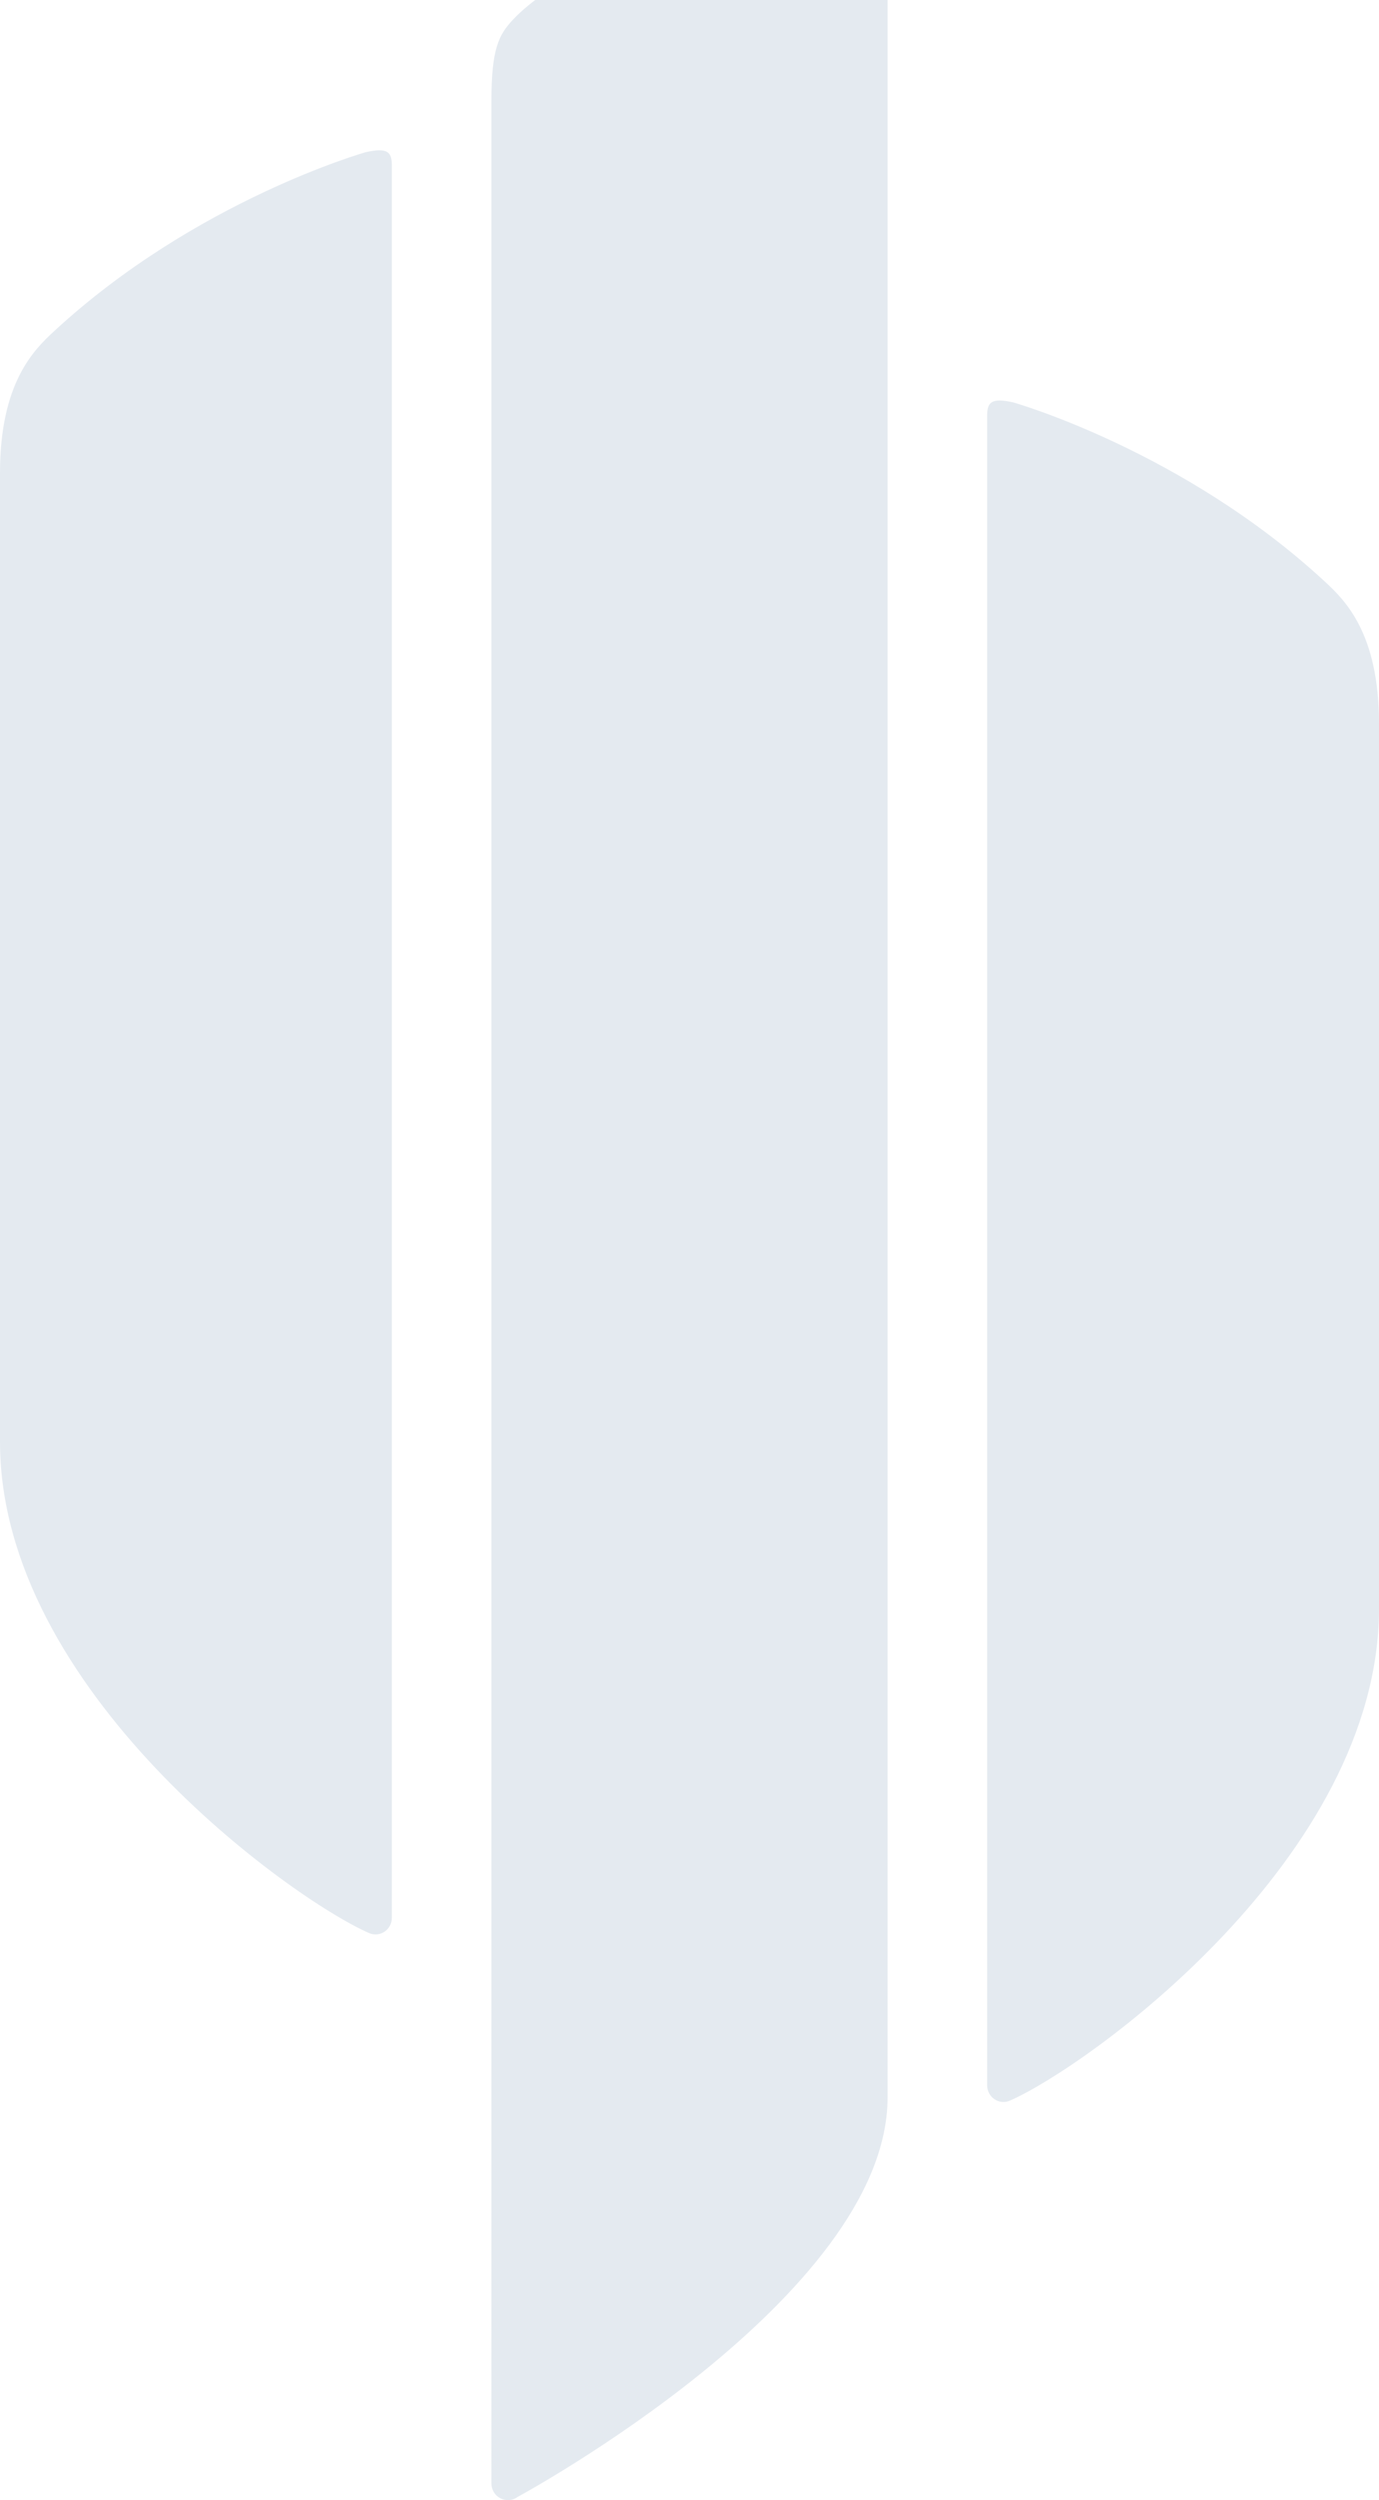
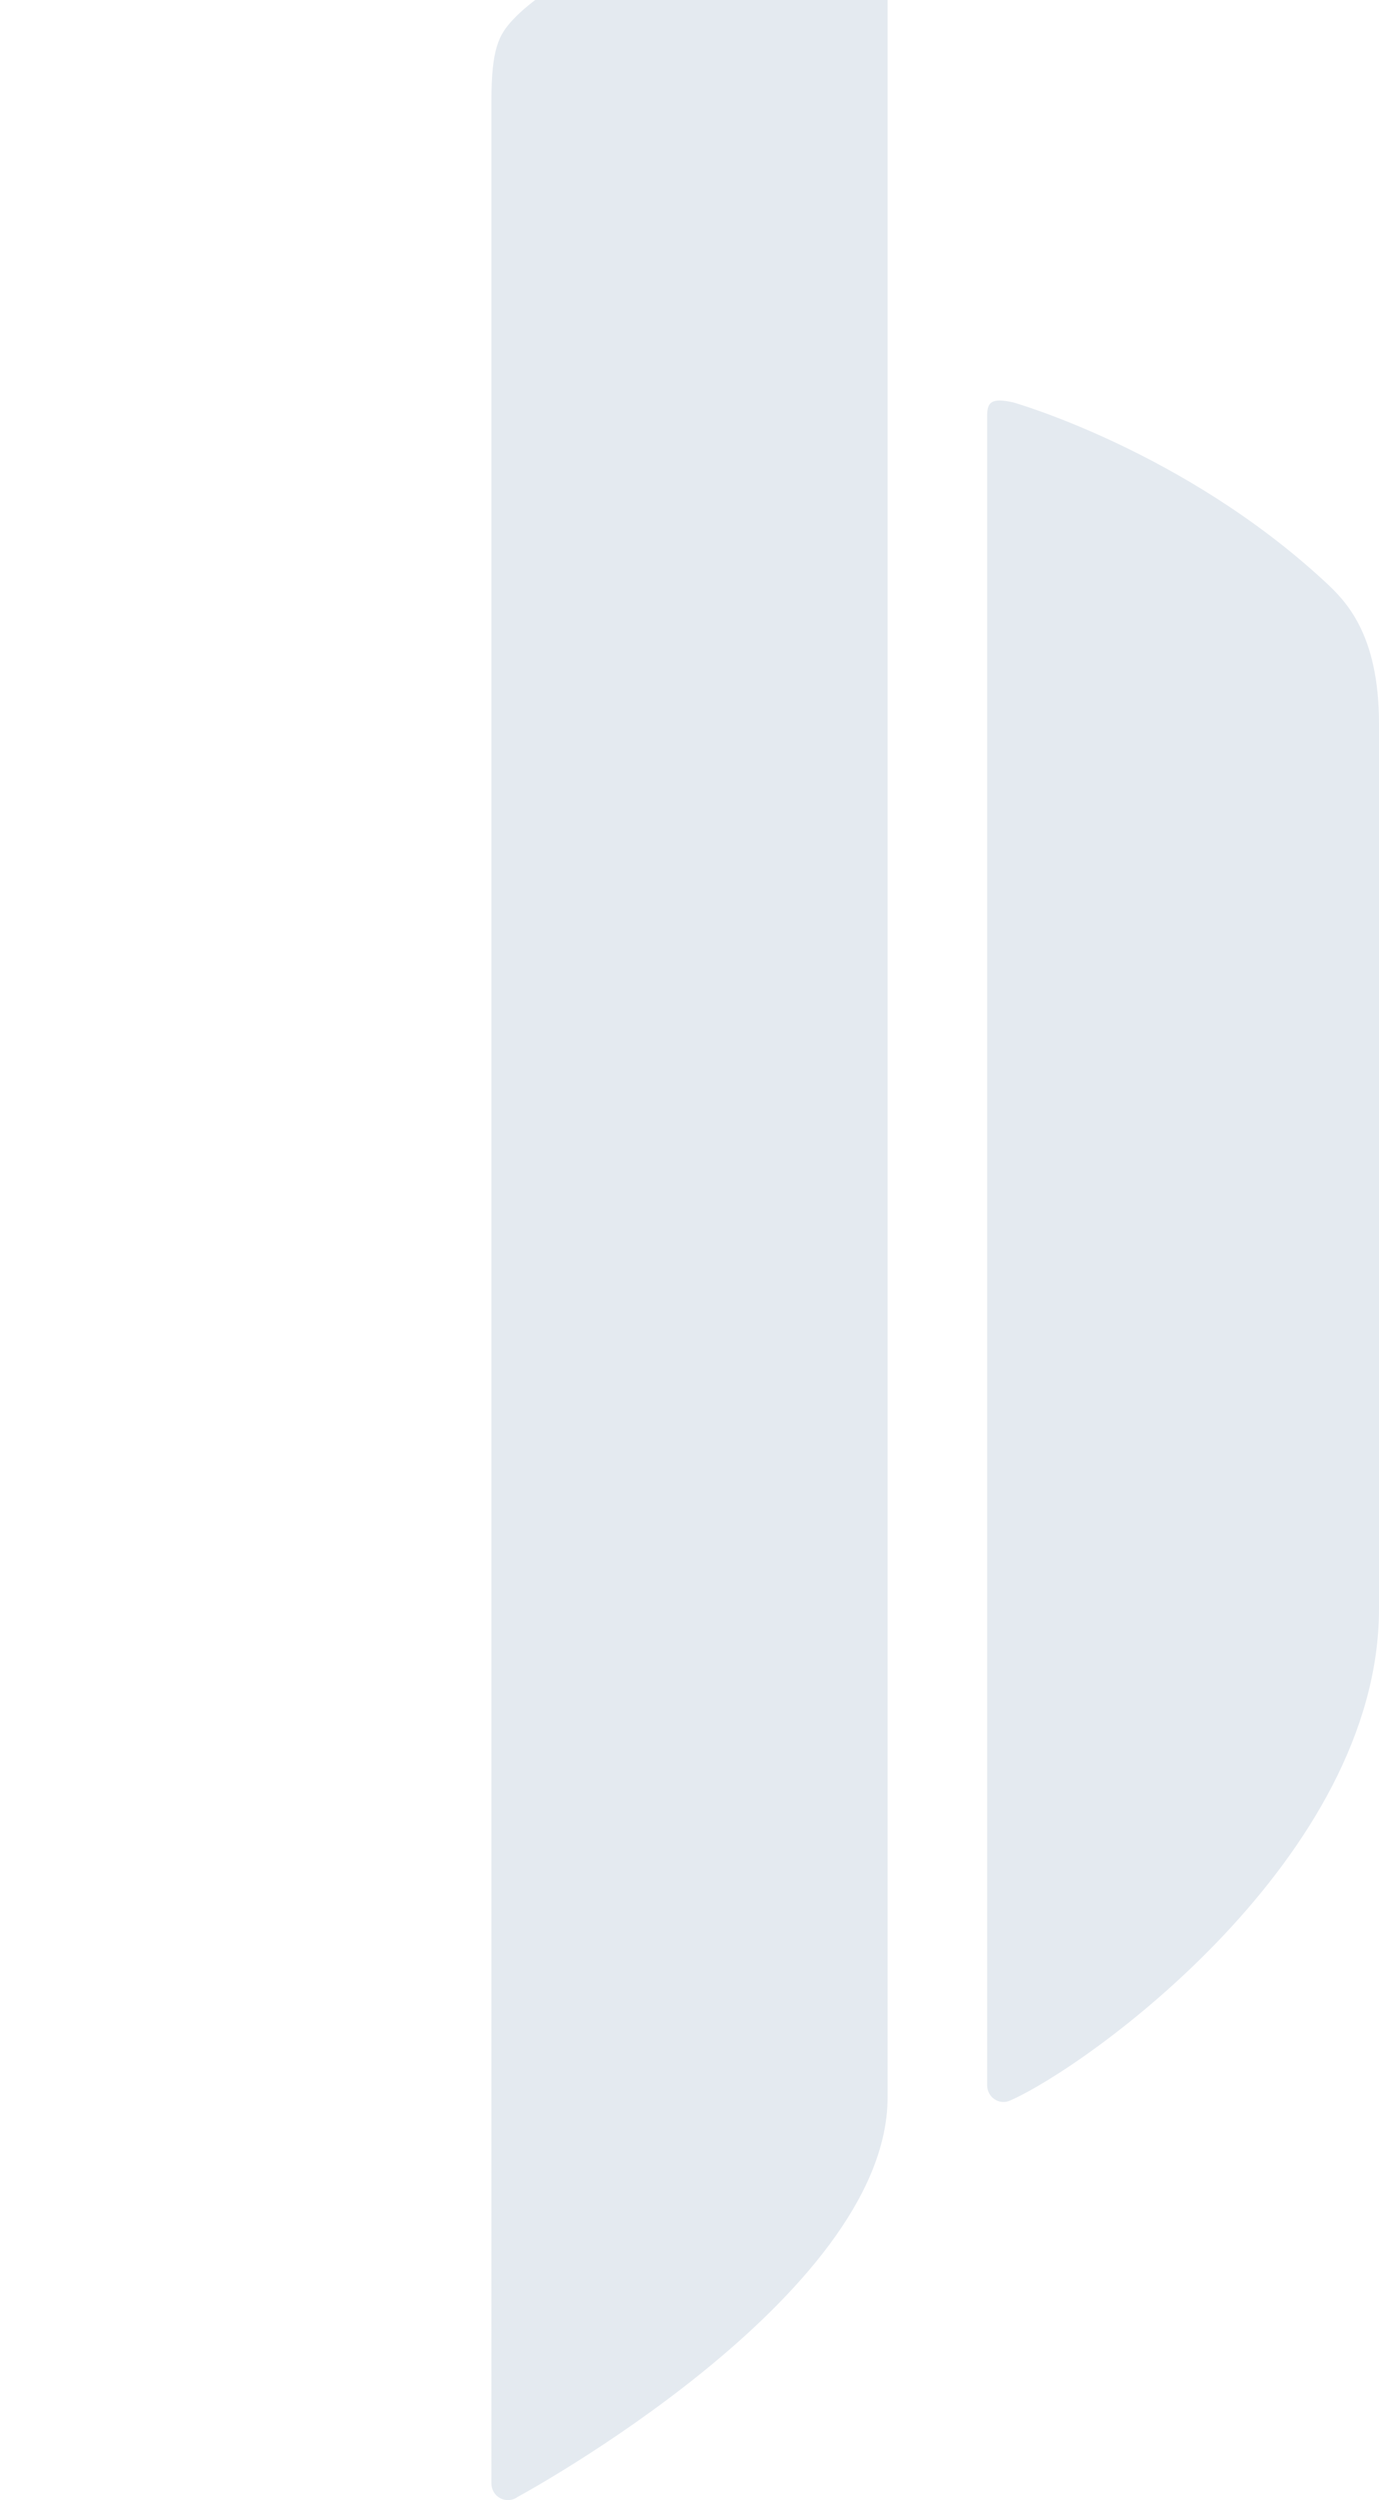
<svg xmlns="http://www.w3.org/2000/svg" width="112" height="203" viewBox="0 0 112 203" fill="none">
  <path d="M69.943 -11.897C69.943 -11.897 47.455 -4.663 41.626 1.635C40.521 2.828 39.912 3.958 39.912 8.163V201.65C39.912 201.901 39.981 202.146 40.112 202.36C40.243 202.573 40.431 202.745 40.653 202.858C40.876 202.97 41.125 203.017 41.373 202.995C41.621 202.972 41.858 202.88 42.057 202.73C42.057 202.73 72.088 186.509 72.088 170.304V-10.817C72.088 -11.93 71.201 -12.17 69.943 -11.897Z" fill="#E4EAF0" />
-   <path d="M29.703 12.358C29.703 12.358 15.912 16.253 4.406 26.881C2.748 28.413 0 31.082 0 38.413V117.062C0 137.255 23.66 154.2 29.981 156.959C30.183 157.047 30.403 157.082 30.621 157.062C30.839 157.042 31.049 156.967 31.232 156.844C31.414 156.72 31.564 156.553 31.668 156.356C31.771 156.16 31.825 155.94 31.824 155.717V13.438C31.824 12.326 31.471 11.962 29.703 12.358Z" fill="#E4EAF0" />
  <path d="M82.297 32.675C82.297 32.675 96.088 36.574 107.594 47.215C109.252 48.749 112 51.421 112 58.761V130.617C112 150.834 88.34 167.8 82.019 170.562C81.817 170.65 81.597 170.685 81.379 170.665C81.161 170.645 80.951 170.57 80.768 170.446C80.586 170.323 80.436 170.155 80.332 169.959C80.229 169.762 80.175 169.542 80.176 169.318V33.756C80.176 32.643 80.529 32.278 82.297 32.675Z" fill="#E4EAF0" />
</svg>